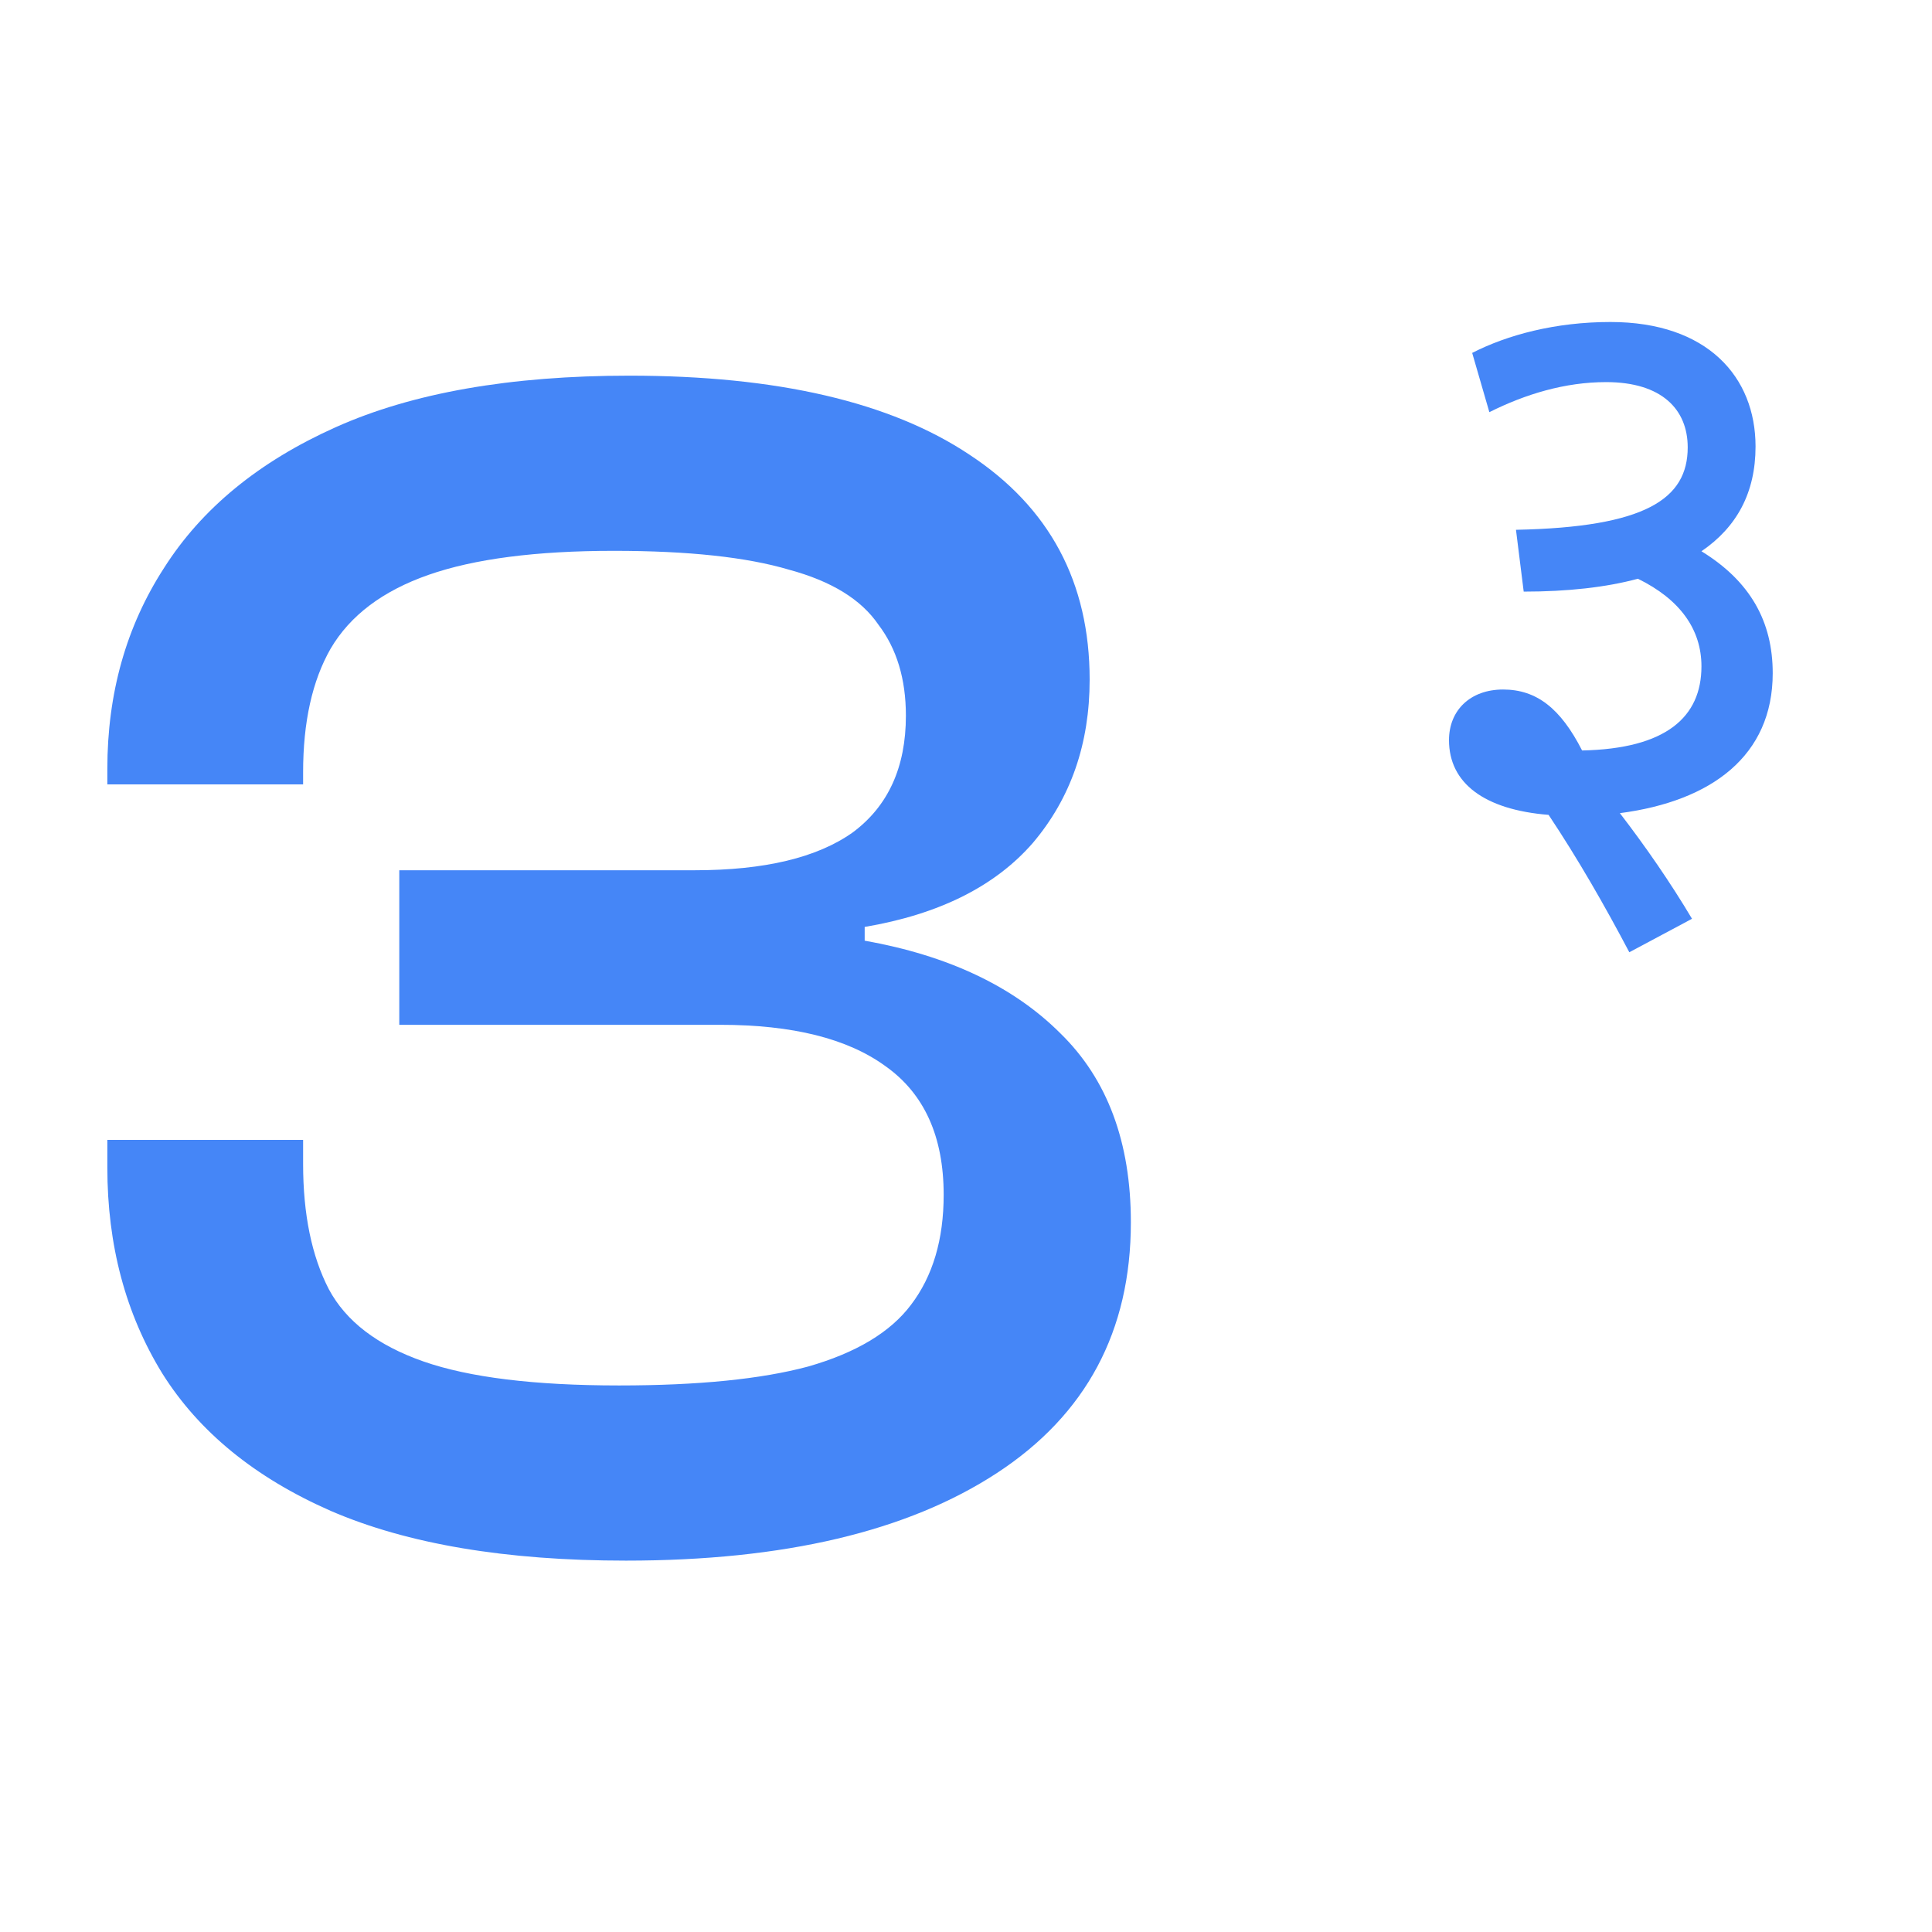
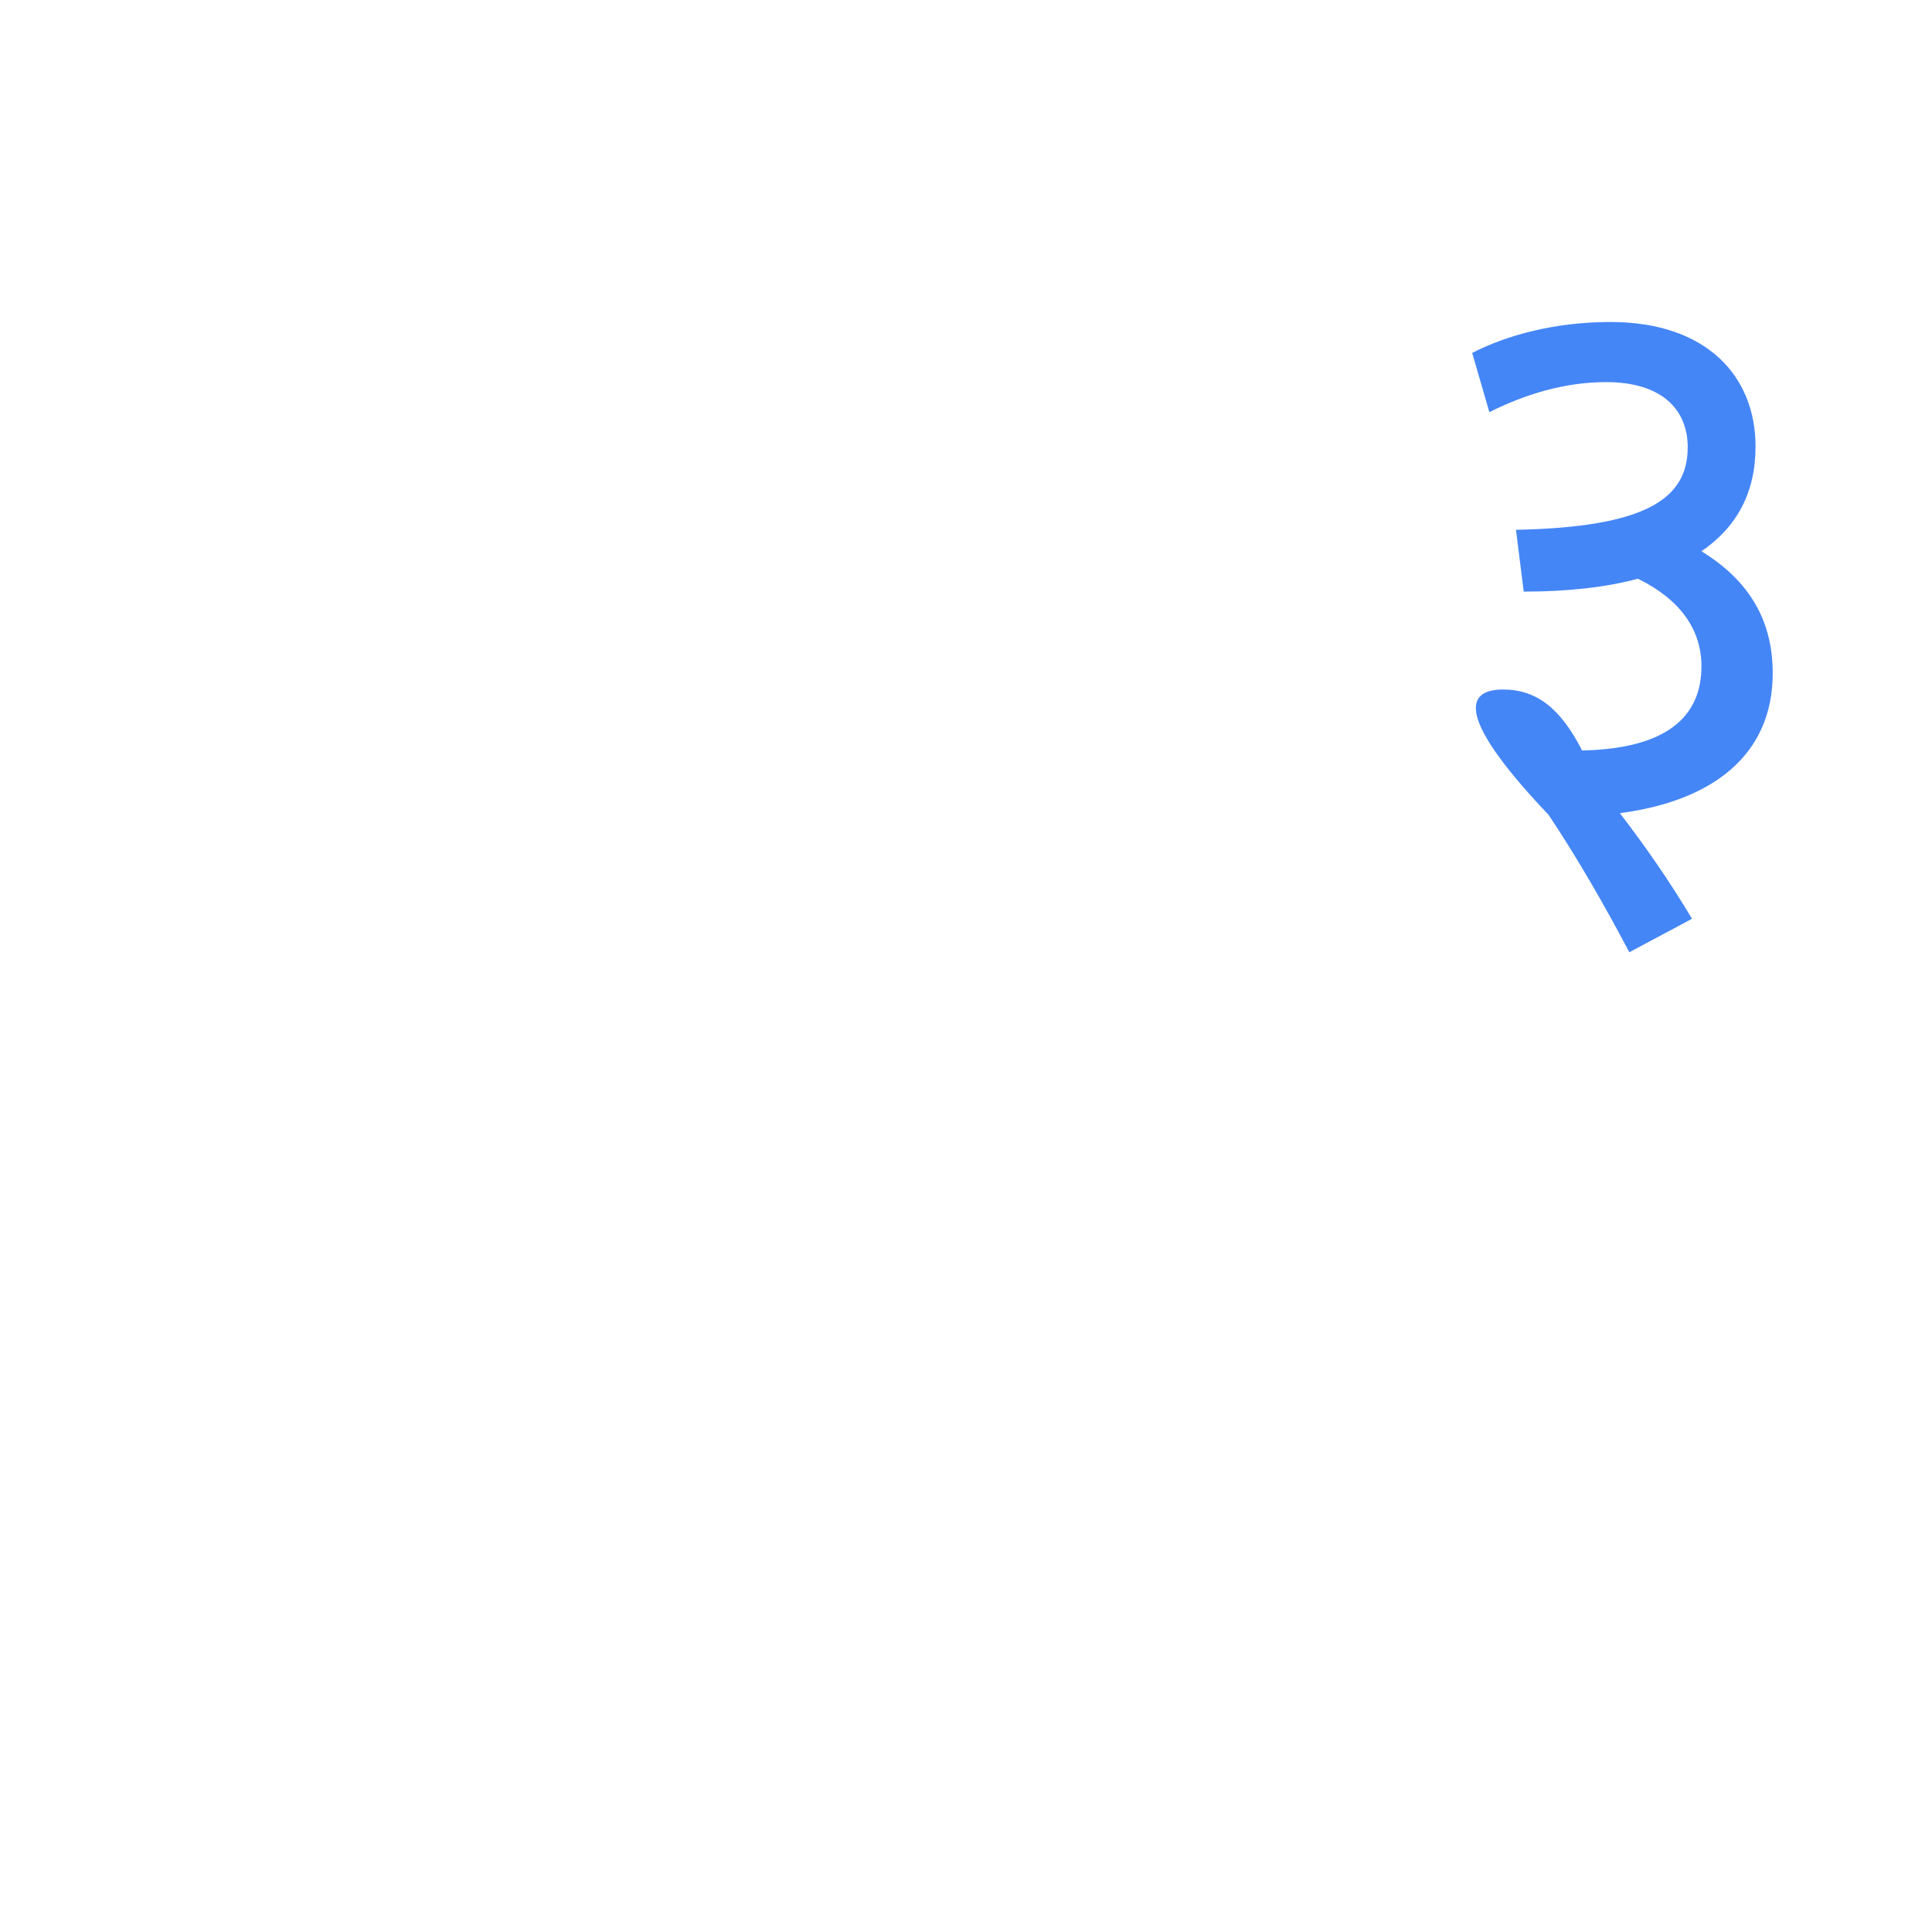
<svg xmlns="http://www.w3.org/2000/svg" width="36" height="36" viewBox="0 0 72 72" fill="none">
-   <path d="M23.328 58.16C18.848 58.16 15.179 57.541 12.32 56.304C9.504 55.067 7.413 53.36 6.048 51.184C4.683 48.965 4 46.405 4 43.504V42.48H11.296V43.376C11.296 45.253 11.616 46.811 12.256 48.048C12.896 49.243 14.069 50.139 15.776 50.736C17.483 51.333 19.915 51.632 23.072 51.632C26.016 51.632 28.363 51.397 30.112 50.928C31.904 50.416 33.184 49.648 33.952 48.624C34.763 47.557 35.168 46.192 35.168 44.528C35.168 42.352 34.443 40.752 32.992 39.728C31.584 38.704 29.536 38.192 26.848 38.192H14.88V32.432H25.888C28.491 32.432 30.453 31.963 31.776 31.024C33.099 30.043 33.76 28.592 33.76 26.672C33.76 25.307 33.419 24.176 32.736 23.28C32.096 22.341 30.987 21.659 29.408 21.232C27.829 20.763 25.653 20.528 22.88 20.528C19.979 20.528 17.675 20.827 15.968 21.424C14.261 22.021 13.045 22.939 12.32 24.176C11.637 25.371 11.296 26.907 11.296 28.784V29.232H4V28.656C4 25.84 4.704 23.344 6.112 21.168C7.52 18.949 9.653 17.2 12.512 15.92C15.371 14.64 19.019 14 23.456 14C28.96 14 33.184 14.981 36.128 16.944C39.115 18.907 40.608 21.701 40.608 25.328C40.608 27.717 39.904 29.744 38.496 31.408C37.088 33.029 34.997 34.075 32.224 34.544V35.056C35.339 35.611 37.771 36.763 39.52 38.512C41.269 40.219 42.144 42.565 42.144 45.552C42.144 49.605 40.48 52.72 37.152 54.896C33.824 57.072 29.216 58.16 23.328 58.16Z" fill="#4586F7" />
-   <path d="M54.864 13.152C56.176 12.48 57.968 12 60.016 12C63.632 12 65.424 14.048 65.424 16.64C65.424 18.368 64.72 19.648 63.408 20.544C65.232 21.664 66.064 23.168 66.064 25.088C66.064 28.16 63.792 29.856 60.368 30.304C61.328 31.552 62.256 32.896 63.056 34.24L60.72 35.488C59.792 33.728 58.8 32 57.712 30.368C55.312 30.176 54 29.184 54 27.584C54 26.464 54.8 25.696 56.016 25.696C57.264 25.696 58.16 26.4 58.96 27.968C62.096 27.904 63.408 26.72 63.408 24.832C63.408 23.456 62.608 22.336 61.04 21.568C59.856 21.888 58.416 22.048 56.784 22.048L56.496 19.744C61.328 19.648 62.896 18.592 62.896 16.672C62.896 15.264 61.936 14.24 59.856 14.24C58.32 14.24 56.848 14.688 55.504 15.36L54.864 13.152Z" fill="#4586F7" />
+   <path d="M54.864 13.152C56.176 12.48 57.968 12 60.016 12C63.632 12 65.424 14.048 65.424 16.64C65.424 18.368 64.72 19.648 63.408 20.544C65.232 21.664 66.064 23.168 66.064 25.088C66.064 28.16 63.792 29.856 60.368 30.304C61.328 31.552 62.256 32.896 63.056 34.24L60.72 35.488C59.792 33.728 58.8 32 57.712 30.368C54 26.464 54.8 25.696 56.016 25.696C57.264 25.696 58.16 26.4 58.96 27.968C62.096 27.904 63.408 26.72 63.408 24.832C63.408 23.456 62.608 22.336 61.04 21.568C59.856 21.888 58.416 22.048 56.784 22.048L56.496 19.744C61.328 19.648 62.896 18.592 62.896 16.672C62.896 15.264 61.936 14.24 59.856 14.24C58.32 14.24 56.848 14.688 55.504 15.36L54.864 13.152Z" fill="#4586F7" />
</svg>